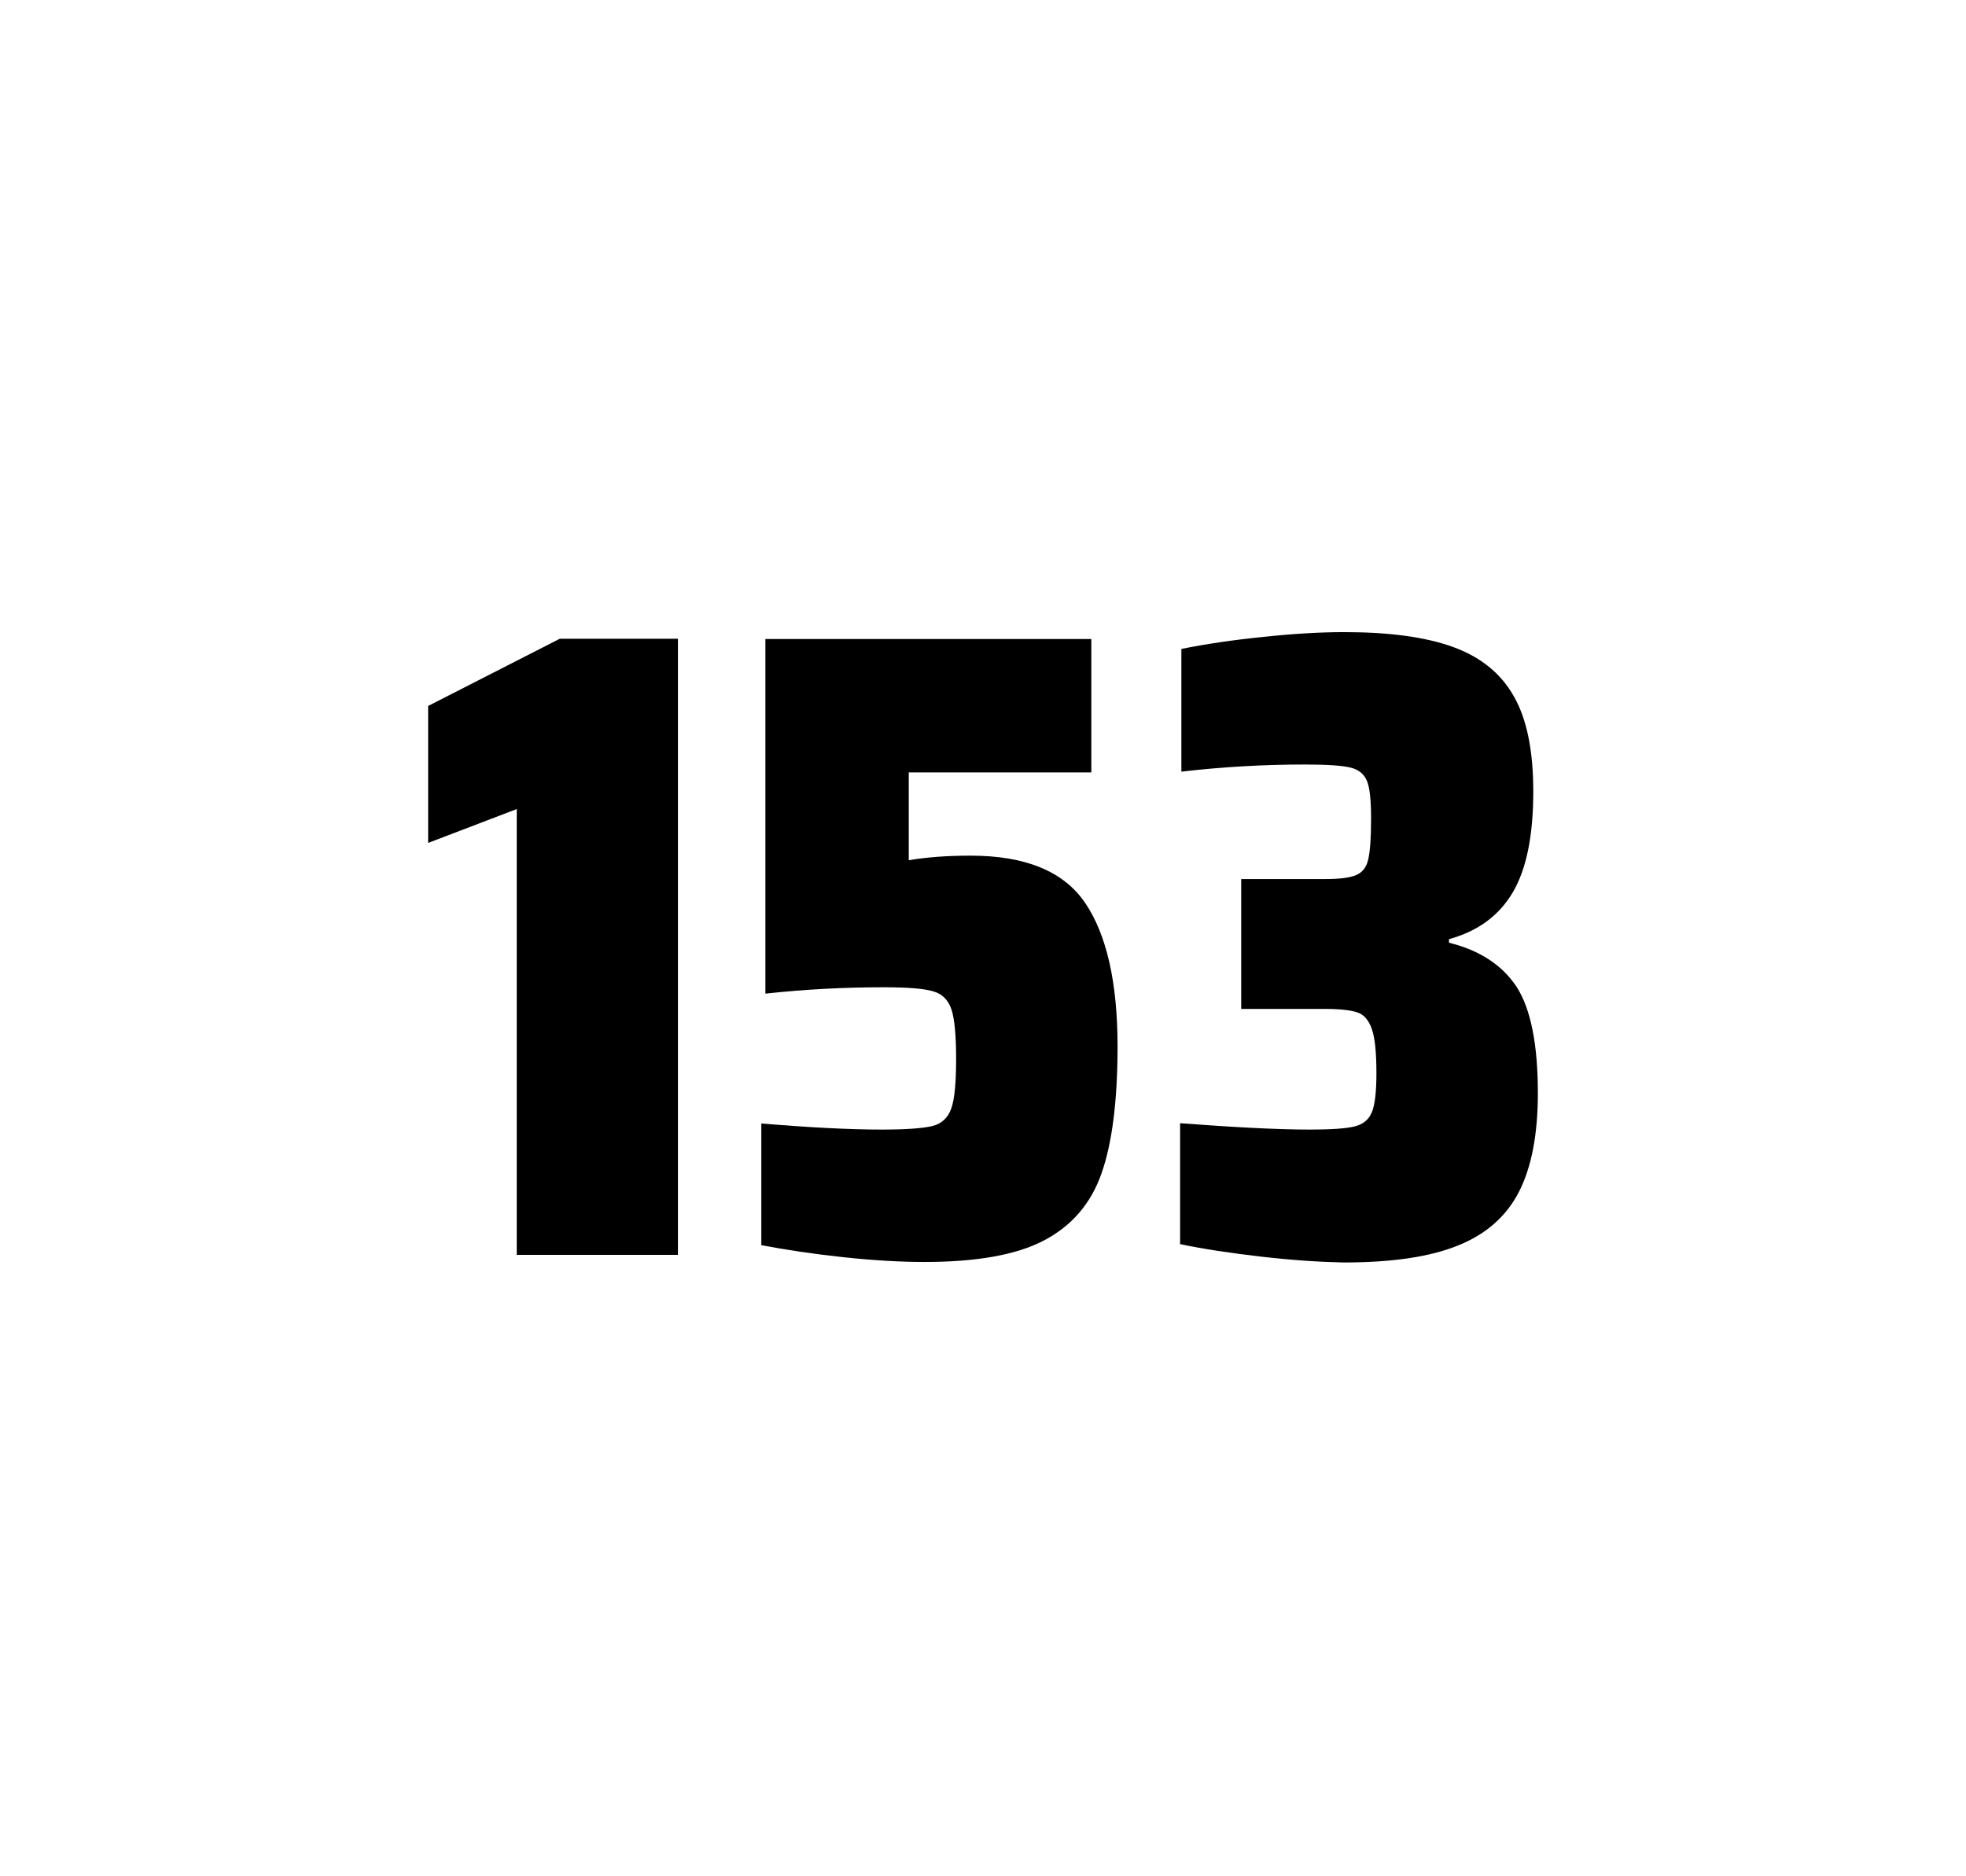
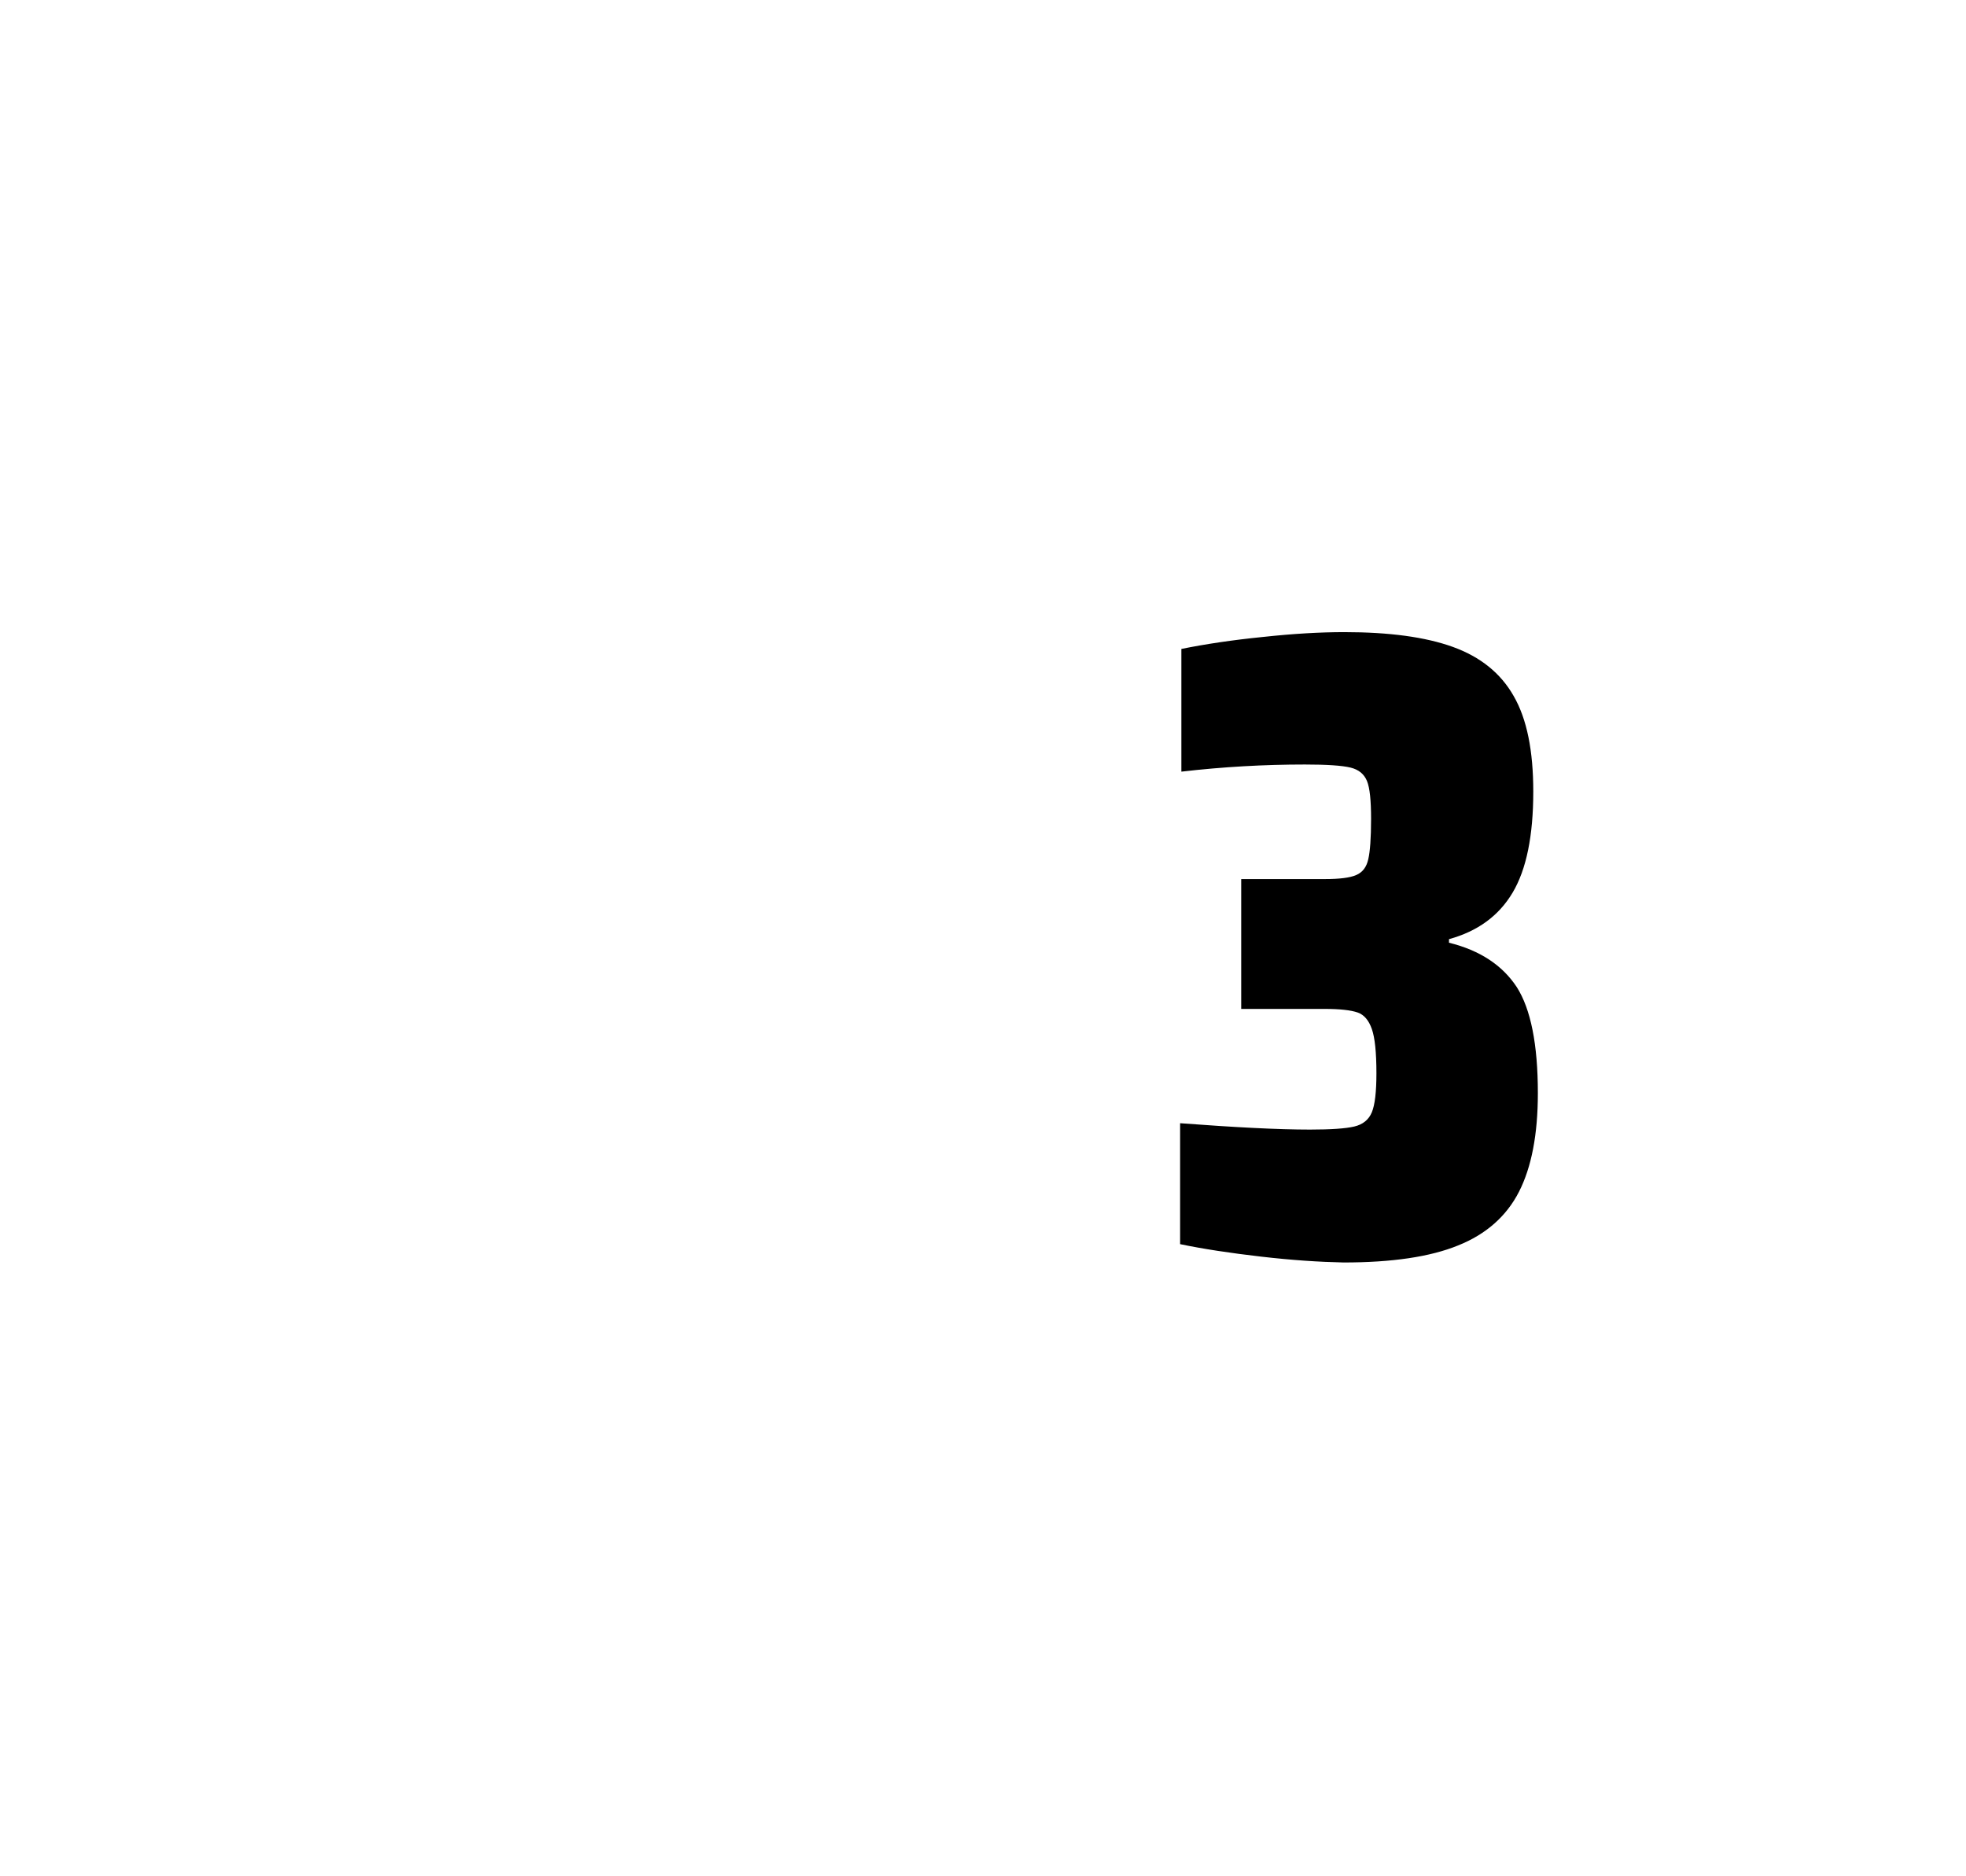
<svg xmlns="http://www.w3.org/2000/svg" version="1.1" id="wrapper" x="0px" y="0px" viewBox="0 0 772.1 737" style="enable-background:new 0 0 772.1 737;">
  <style type="text/css">
	.st0{fill:none;}
</style>
  <path id="frame" class="st0" d="M 1.5 0 L 770.5 0 C 771.3 0 772 0.7 772 1.5 L 772 735.4 C 772 736.2 771.3 736.9 770.5 736.9 L 1.5 736.9 C 0.7 736.9 0 736.2 0 735.4 L 0 1.5 C 0 0.7 0.7 0 1.5 0 Z" />
  <g id="numbers">
-     <path id="one" d="M 202.942 492.9 L 202.942 317.8 L 168.142 331.1 L 168.142 277.3 L 219.842 250.9 L 266.242 250.9 L 266.242 492.9 L 202.942 492.9 Z" />
-     <path id="five" d="M 346.292 443.7 C 355.892 443.7 362.492 443.2 366.192 442.3 C 369.792 441.4 372.292 439.1 373.592 435.4 C 374.892 431.8 375.492 425.3 375.492 415.9 C 375.492 406.8 374.892 400.3 373.692 396.6 C 372.492 392.9 370.092 390.4 366.492 389.4 C 362.892 388.3 356.392 387.8 346.992 387.8 C 331.492 387.8 316.092 388.6 300.592 390.3 L 300.592 251 L 428.592 251 L 428.592 303.4 L 356.892 303.4 L 356.892 337.9 C 363.892 336.7 371.992 336.1 381.192 336.1 C 402.792 336.1 417.792 342.3 426.192 354.7 C 434.592 367.1 438.892 385.9 438.892 411 C 438.892 432.3 436.792 449 432.592 460.9 C 428.392 472.9 420.792 481.6 409.892 487.3 C 398.992 493 383.292 495.7 362.992 495.7 C 353.592 495.7 342.992 495.1 330.992 493.8 C 318.992 492.5 308.392 490.9 298.992 489.1 L 298.992 441.3 C 318.092 442.9 333.892 443.7 346.292 443.7 Z" />
    <path id="three" d="M 495.258 493.6 C 483.158 492.2 472.558 490.6 463.458 488.7 L 463.458 441.2 C 484.758 442.8 501.758 443.7 514.458 443.7 C 522.658 443.7 528.458 443.3 531.858 442.5 C 535.258 441.7 537.558 439.8 538.758 436.9 C 539.958 434 540.558 428.9 540.558 421.6 C 540.558 413.4 539.958 407.6 538.758 404.2 C 537.558 400.8 535.758 398.6 533.158 397.7 C 530.558 396.8 526.258 396.3 520.158 396.3 L 487.458 396.3 L 487.458 345.3 L 520.158 345.3 C 526.058 345.3 530.158 344.8 532.658 343.7 C 535.158 342.6 536.658 340.6 537.358 337.5 C 538.058 334.5 538.458 329.2 538.458 321.7 C 538.458 314.4 537.958 309.5 536.858 306.8 C 535.758 304.1 533.658 302.3 530.358 301.5 C 527.058 300.7 521.058 300.3 512.458 300.3 C 496.558 300.3 480.358 301.2 463.958 303.1 L 463.958 254.9 C 473.358 253 483.958 251.4 495.958 250.2 C 507.958 248.9 518.558 248.3 527.958 248.3 C 545.558 248.3 559.758 250.2 570.558 254.1 C 581.358 258 589.358 264.4 594.458 273.4 C 599.658 282.4 602.158 294.9 602.158 310.9 C 602.158 328.3 599.458 341.5 594.058 350.6 C 588.658 359.7 580.358 365.8 569.058 368.9 L 569.058 370.3 C 581.258 373.3 590.058 379.2 595.658 387.7 C 601.158 396.3 603.958 410.2 603.958 429.4 C 603.958 445.6 601.458 458.5 596.558 468.1 C 591.658 477.7 583.658 484.8 572.658 489.2 C 561.658 493.7 546.658 495.9 527.658 495.9 C 518.058 495.7 507.358 495 495.258 493.6 Z" />
  </g>
</svg>